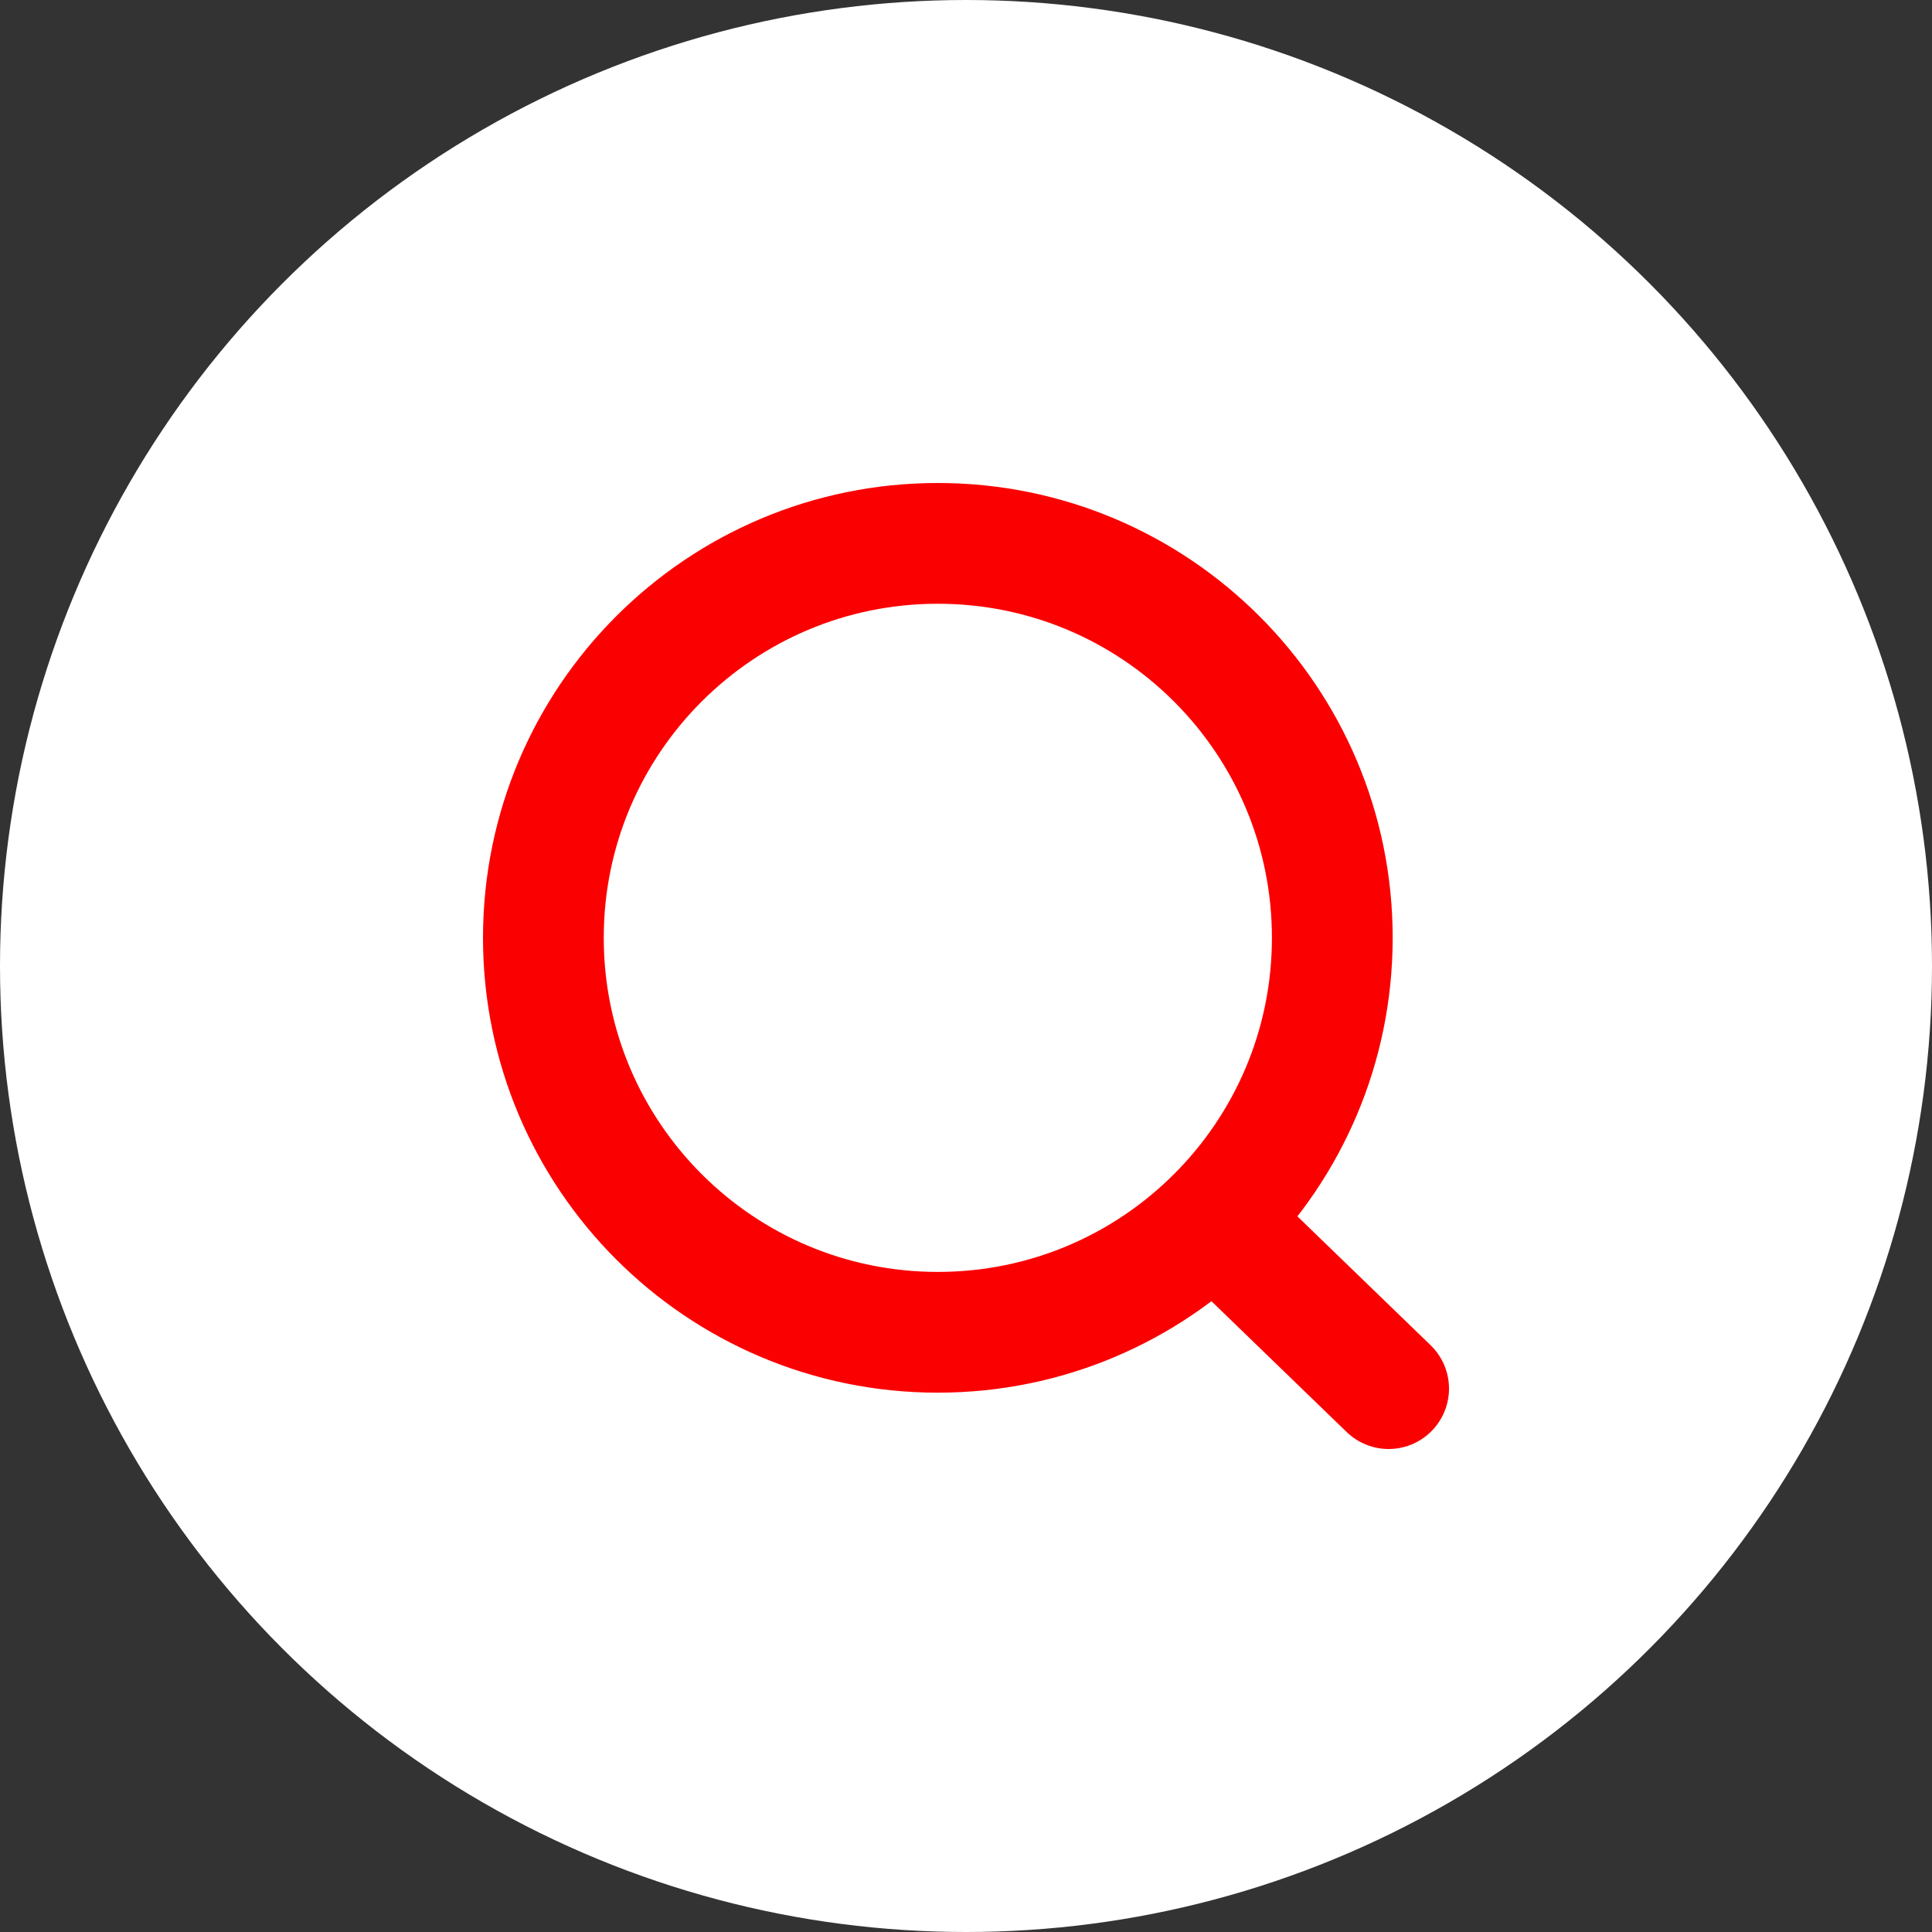
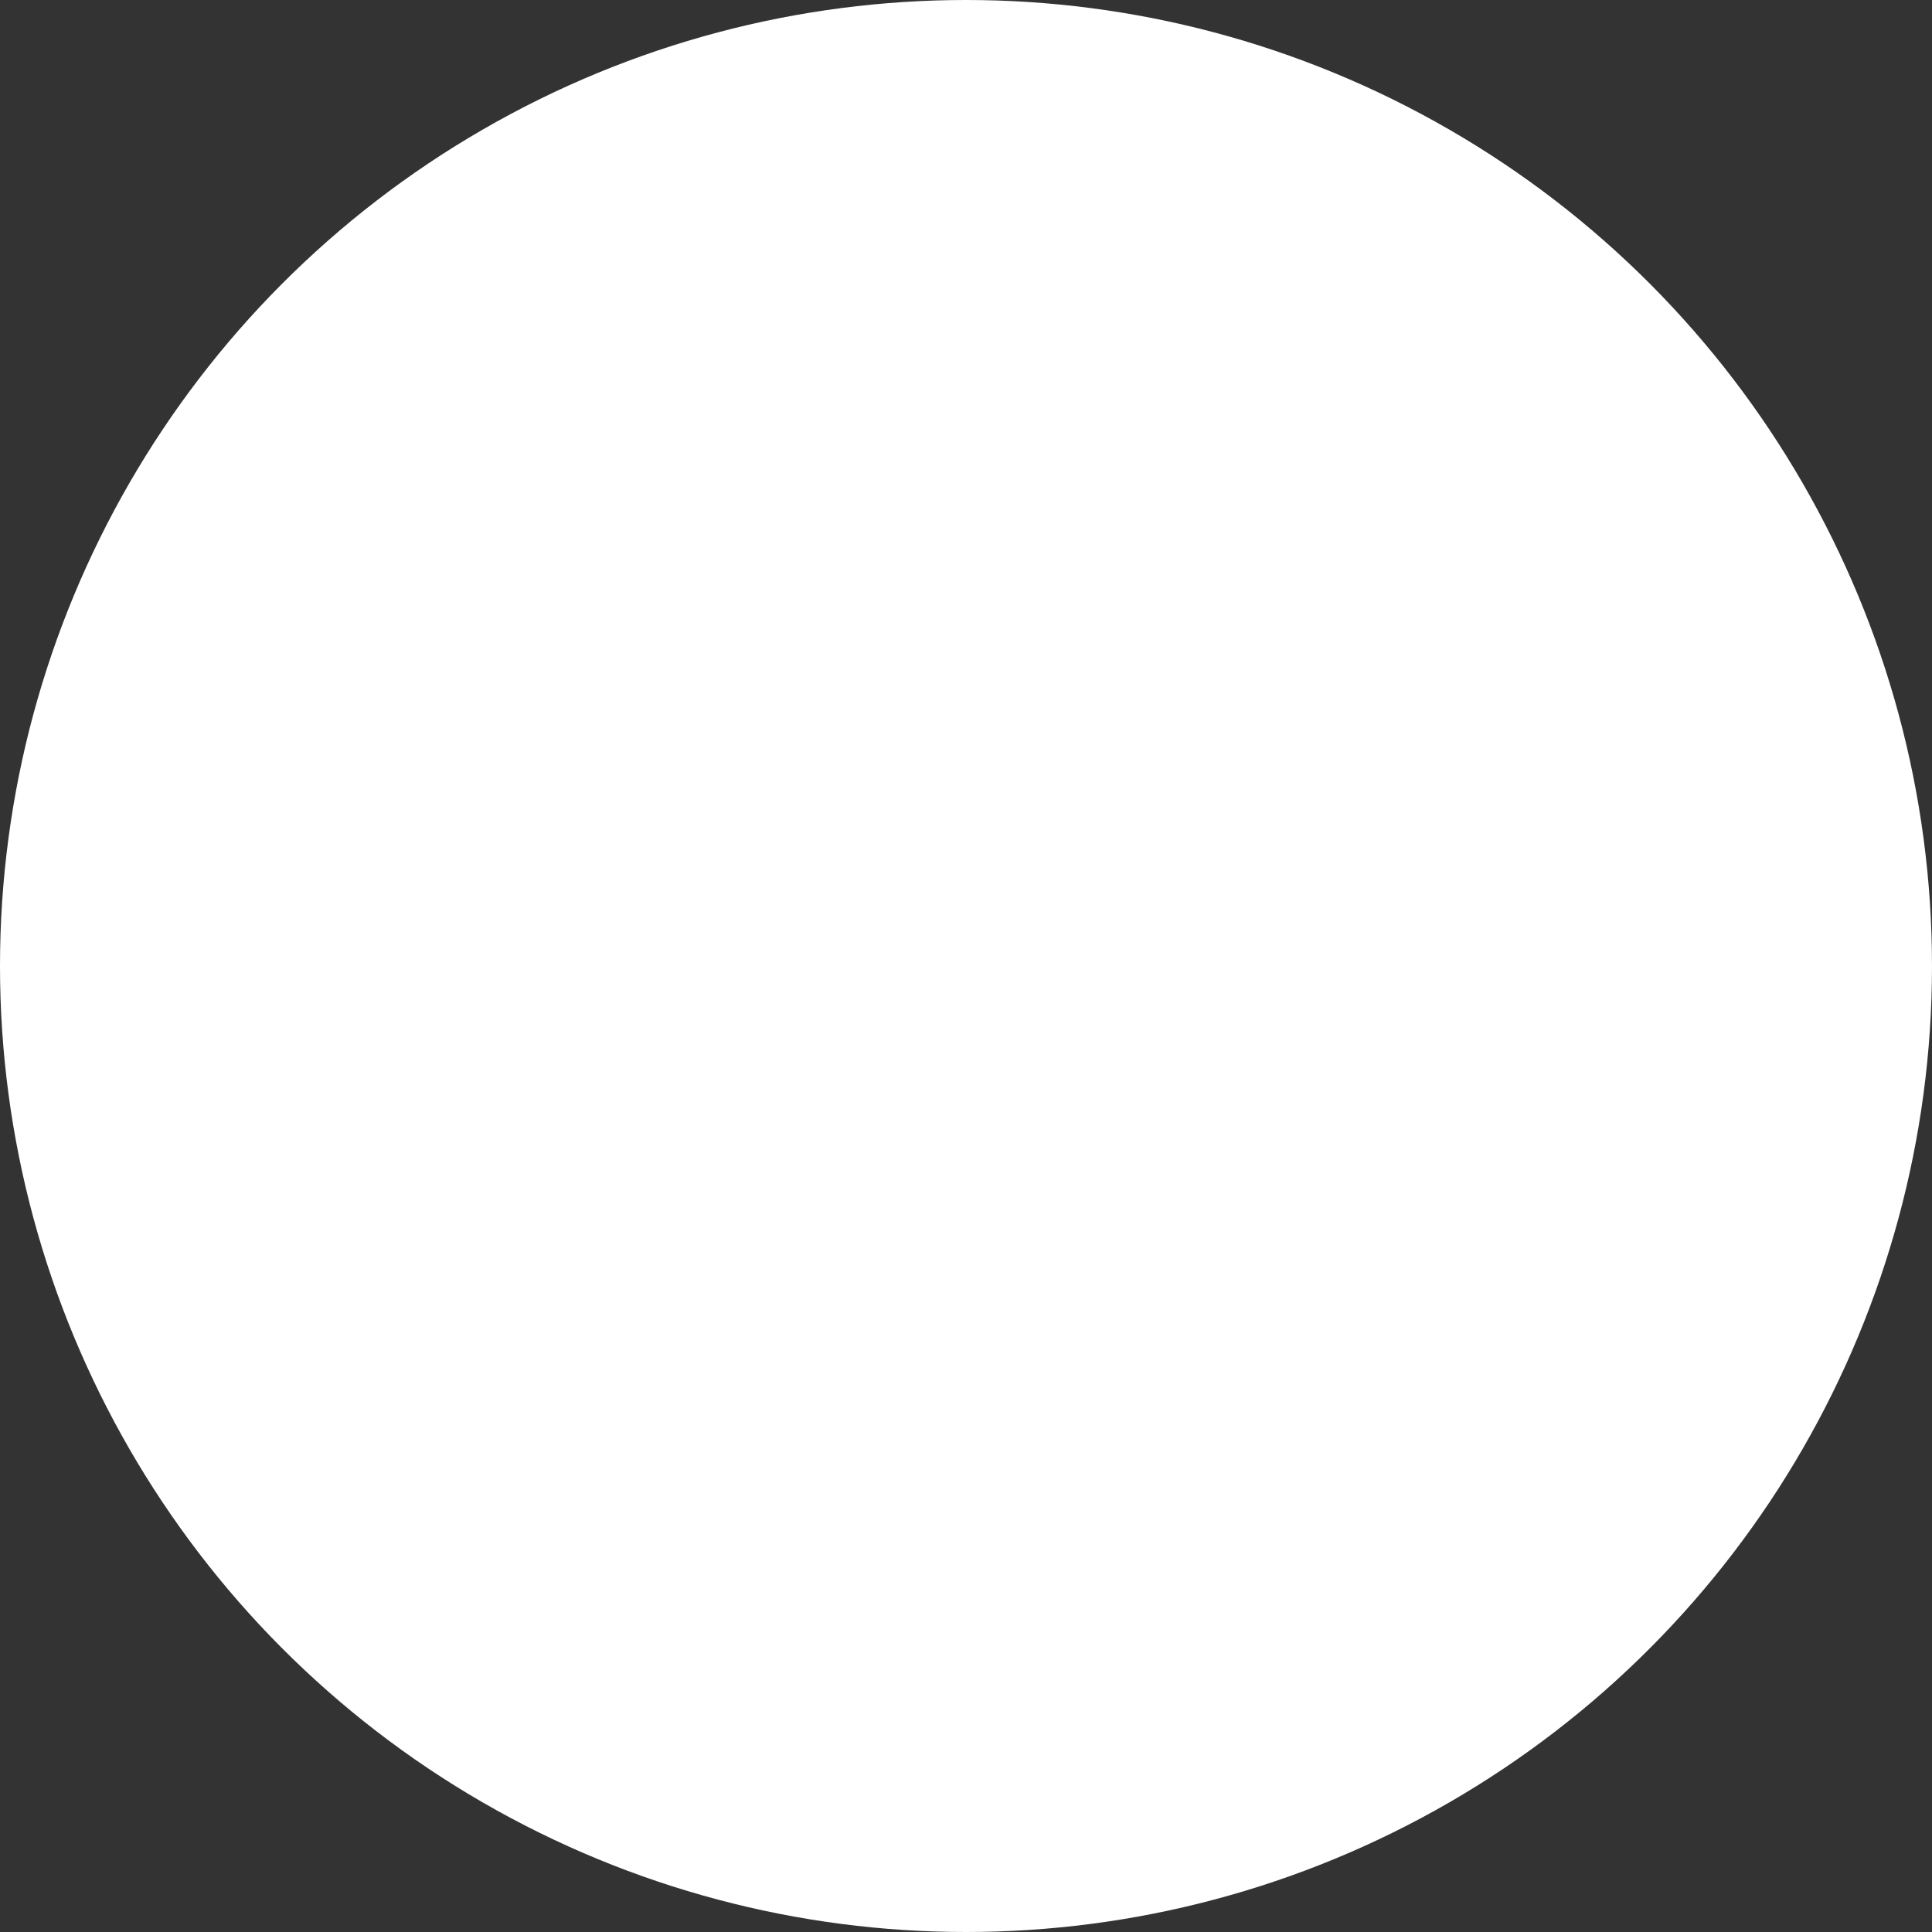
<svg xmlns="http://www.w3.org/2000/svg" width="32" height="32" viewBox="0 0 32 32" fill="none">
  <rect x="0" y="0" width="32" height="32" fill="#333333" stroke="none" />
  <circle cx="16" cy="16" r="16" fill="white" />
-   <path d="M20.106 20.2L23 23M22.067 15.533C22.067 19.142 19.142 22.067 15.533 22.067C11.925 22.067 9 19.142 9 15.533C9 11.925 11.925 9 15.533 9C19.142 9 22.067 11.925 22.067 15.533Z" stroke="#FB0000" stroke-width="2" stroke-linecap="round" />
</svg>